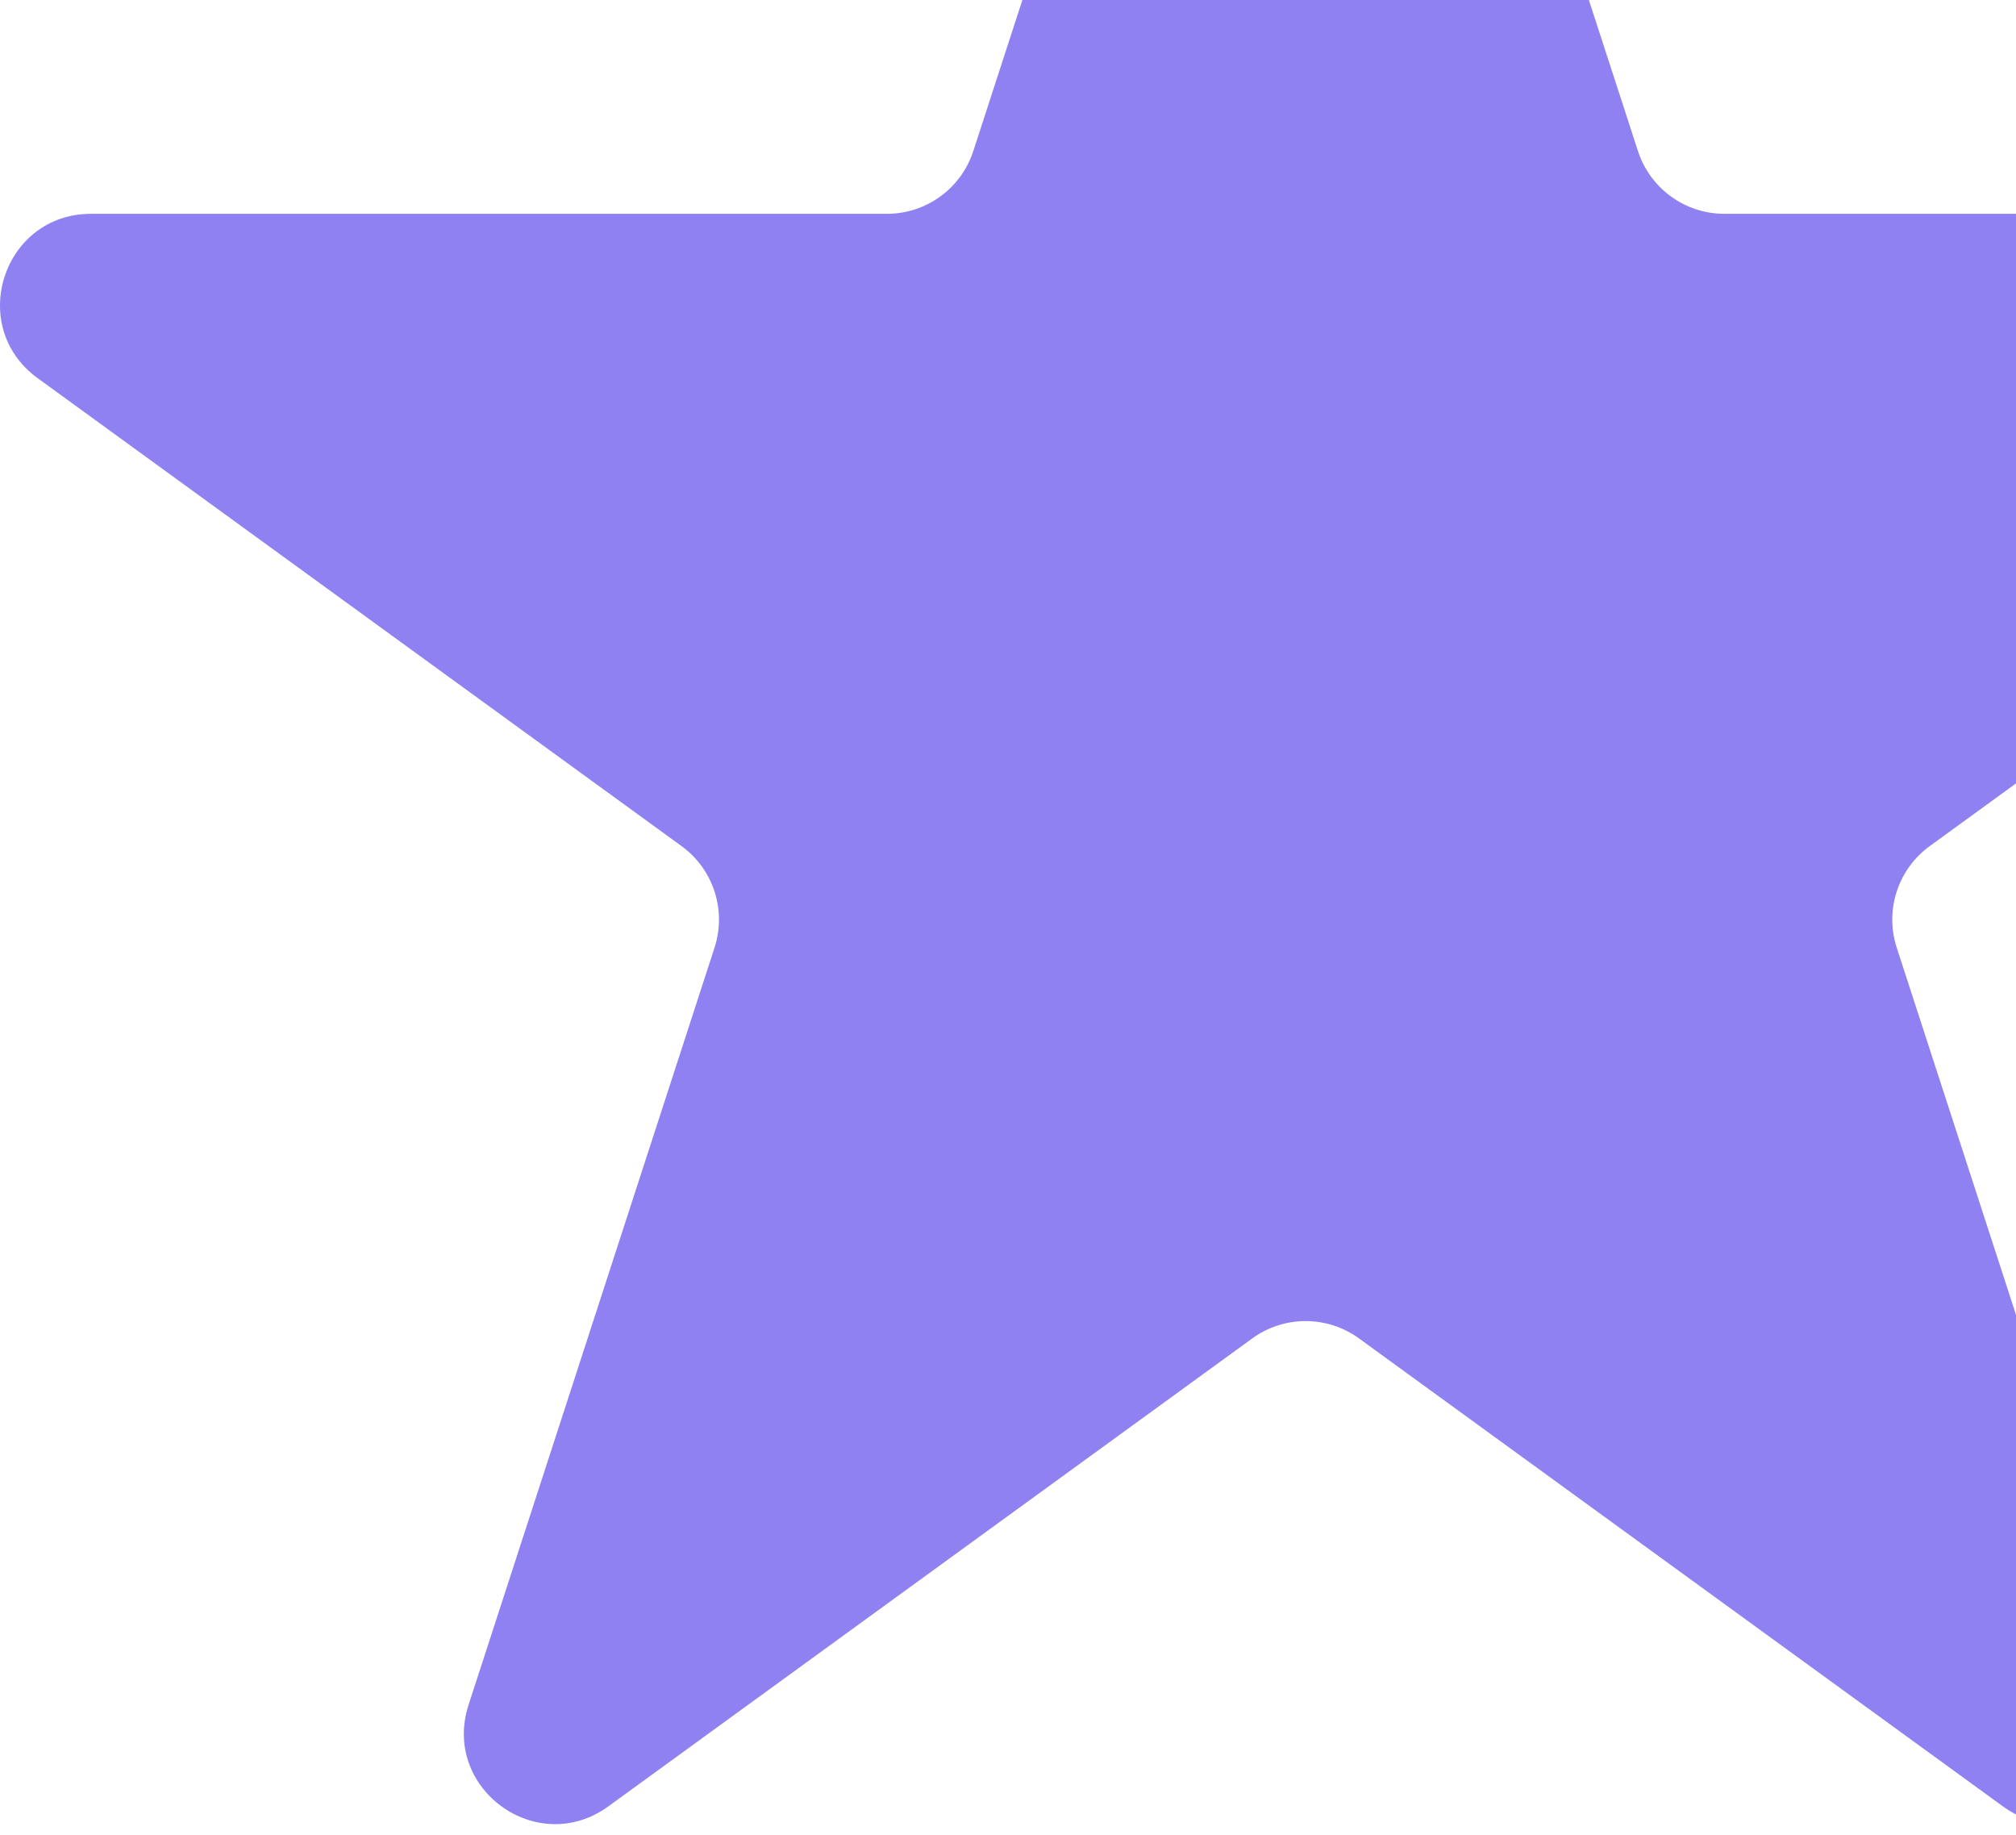
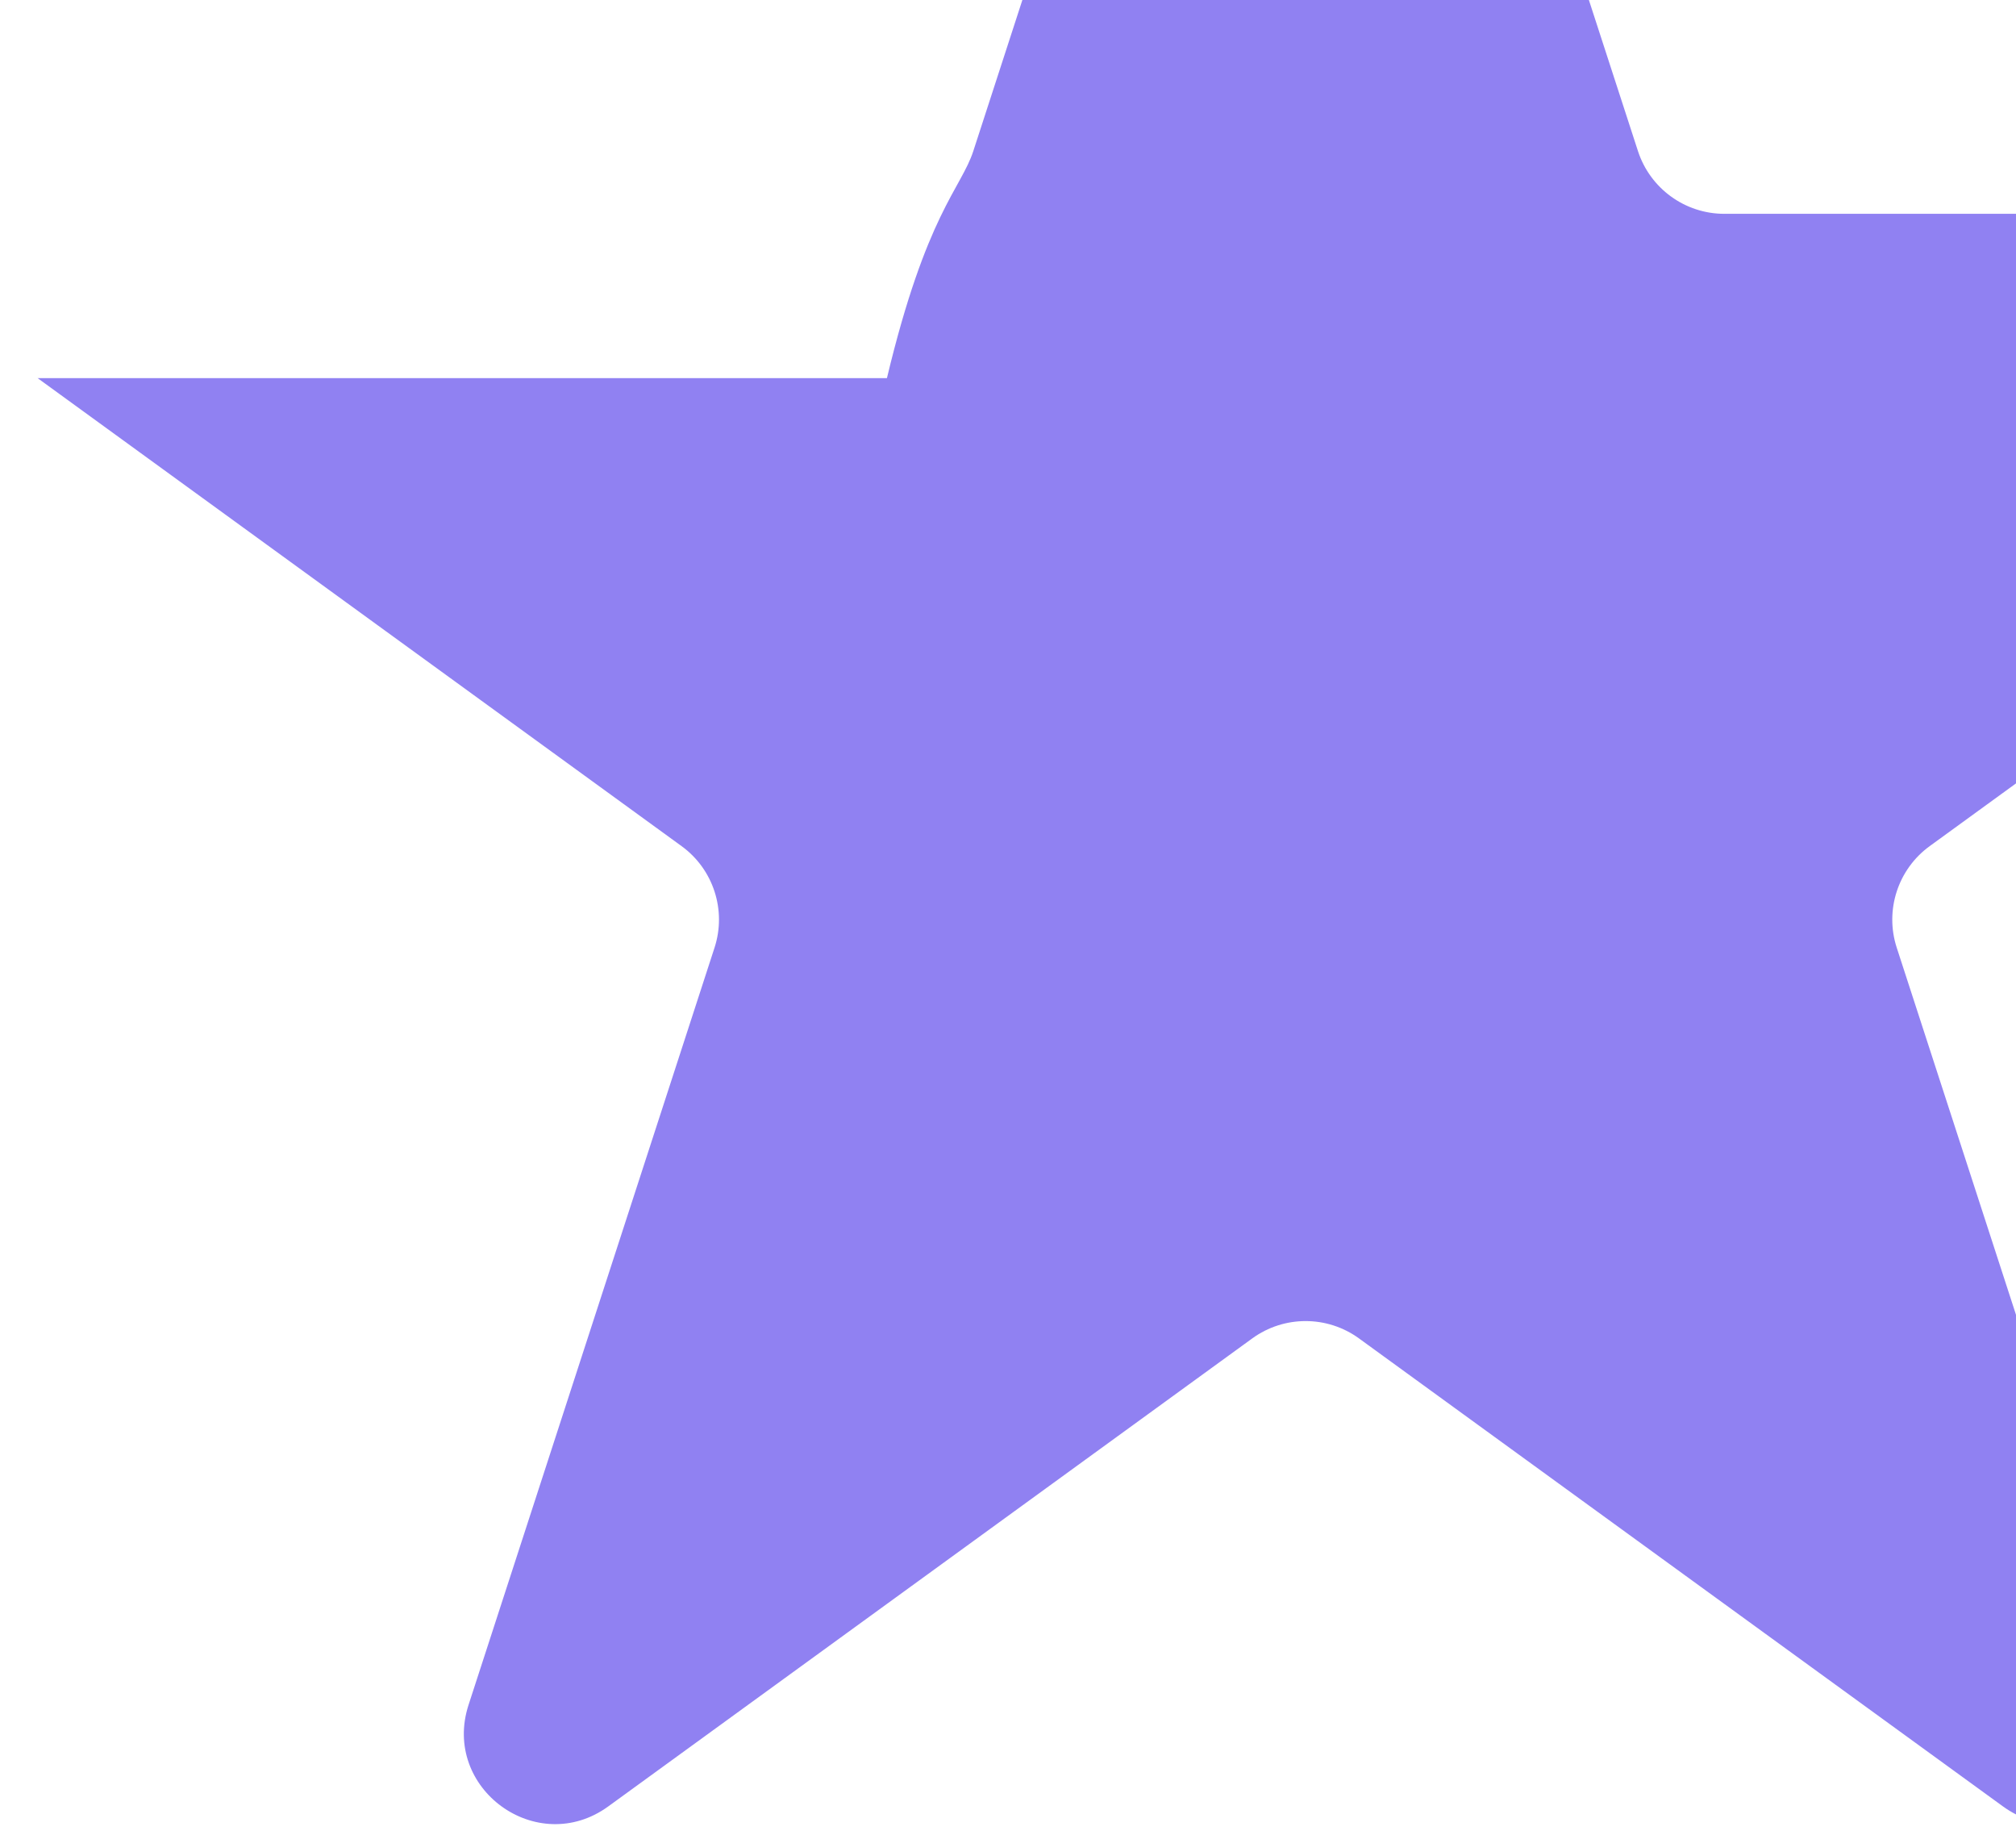
<svg xmlns="http://www.w3.org/2000/svg" width="111" height="101" viewBox="0 0 111 101" fill="none">
-   <path d="M67.132 -33.365C68.629 -37.971 75.146 -37.971 76.643 -33.365L90.185 8.315C90.855 10.375 92.775 11.77 94.941 11.77H138.765C143.609 11.77 145.623 17.968 141.704 20.815L106.249 46.575C104.497 47.848 103.764 50.105 104.433 52.165L117.976 93.845C119.472 98.451 114.2 102.282 110.281 99.435L74.826 73.675C73.074 72.402 70.701 72.402 68.948 73.675L33.493 99.435C29.575 102.282 24.302 98.451 25.799 93.845L39.342 52.165C40.011 50.105 39.278 47.848 37.526 46.575L2.071 20.815C-1.848 17.968 0.166 11.77 5.009 11.77H48.834C51 11.77 52.92 10.375 53.59 8.315L67.132 -33.365Z" fill="#9081F2" />
+   <path d="M67.132 -33.365C68.629 -37.971 75.146 -37.971 76.643 -33.365L90.185 8.315C90.855 10.375 92.775 11.77 94.941 11.77H138.765C143.609 11.77 145.623 17.968 141.704 20.815L106.249 46.575C104.497 47.848 103.764 50.105 104.433 52.165L117.976 93.845C119.472 98.451 114.2 102.282 110.281 99.435L74.826 73.675C73.074 72.402 70.701 72.402 68.948 73.675L33.493 99.435C29.575 102.282 24.302 98.451 25.799 93.845L39.342 52.165C40.011 50.105 39.278 47.848 37.526 46.575L2.071 20.815H48.834C51 11.77 52.92 10.375 53.59 8.315L67.132 -33.365Z" fill="#9081F2" />
</svg>